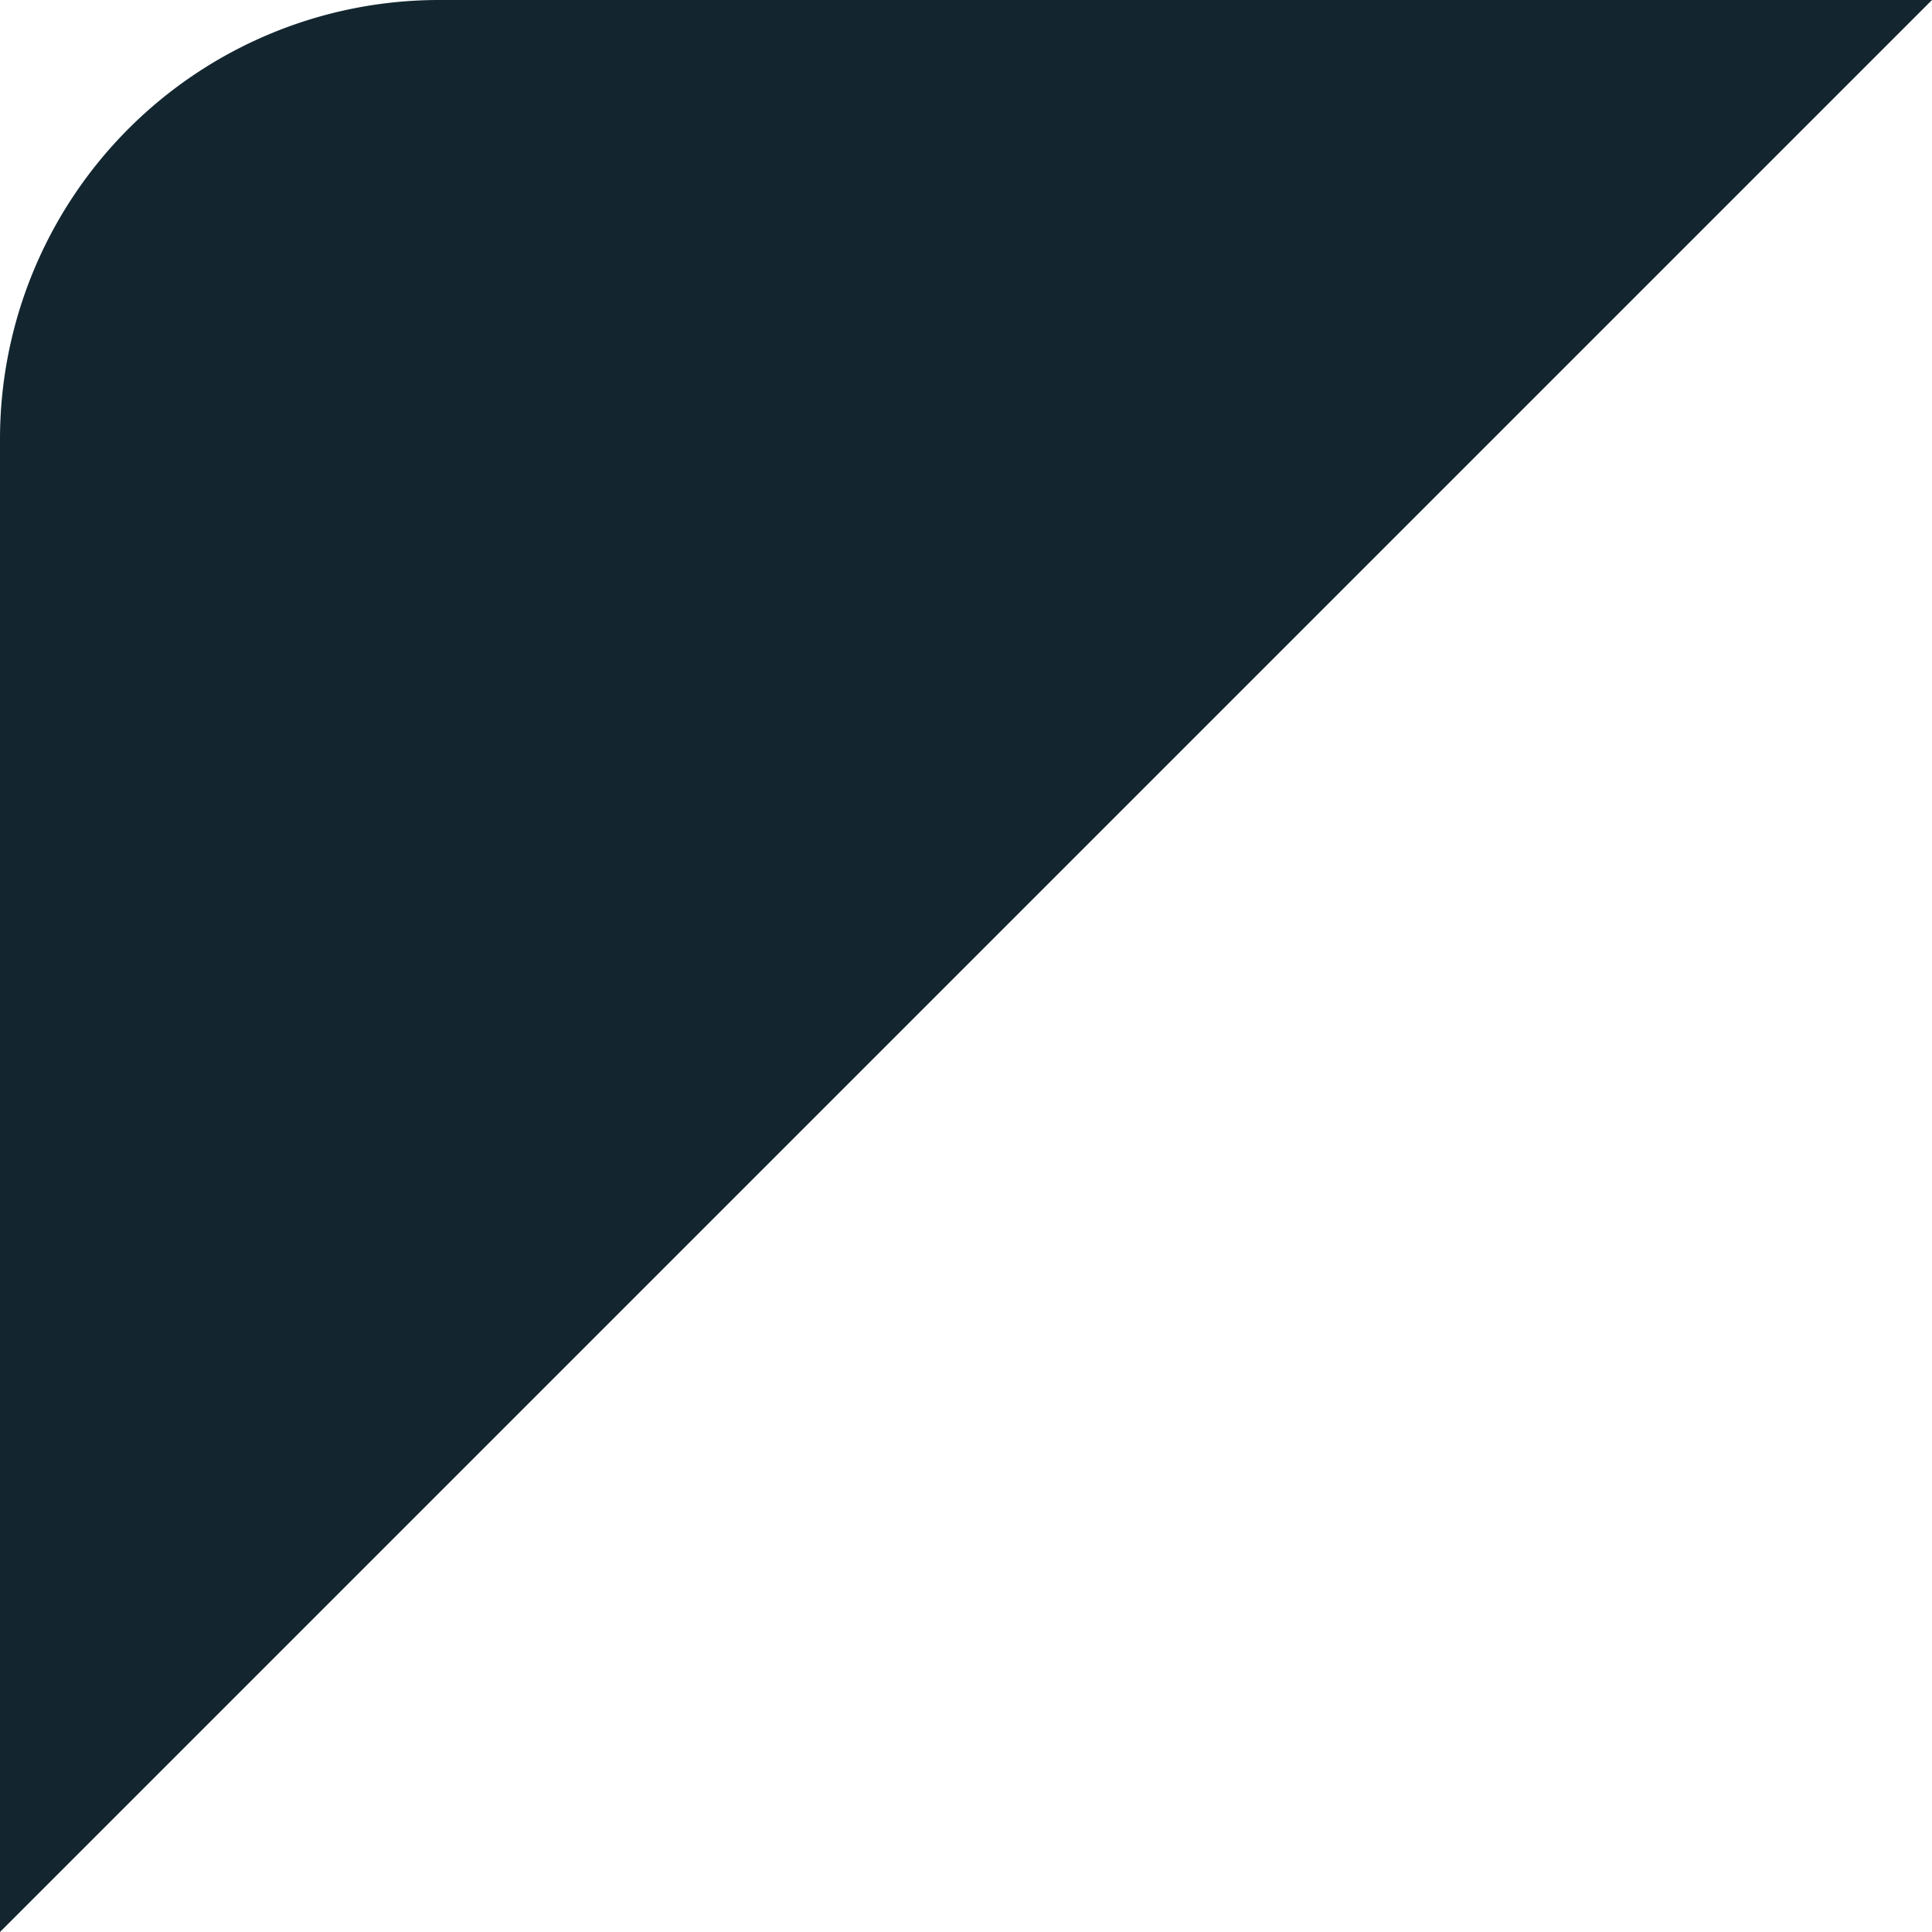
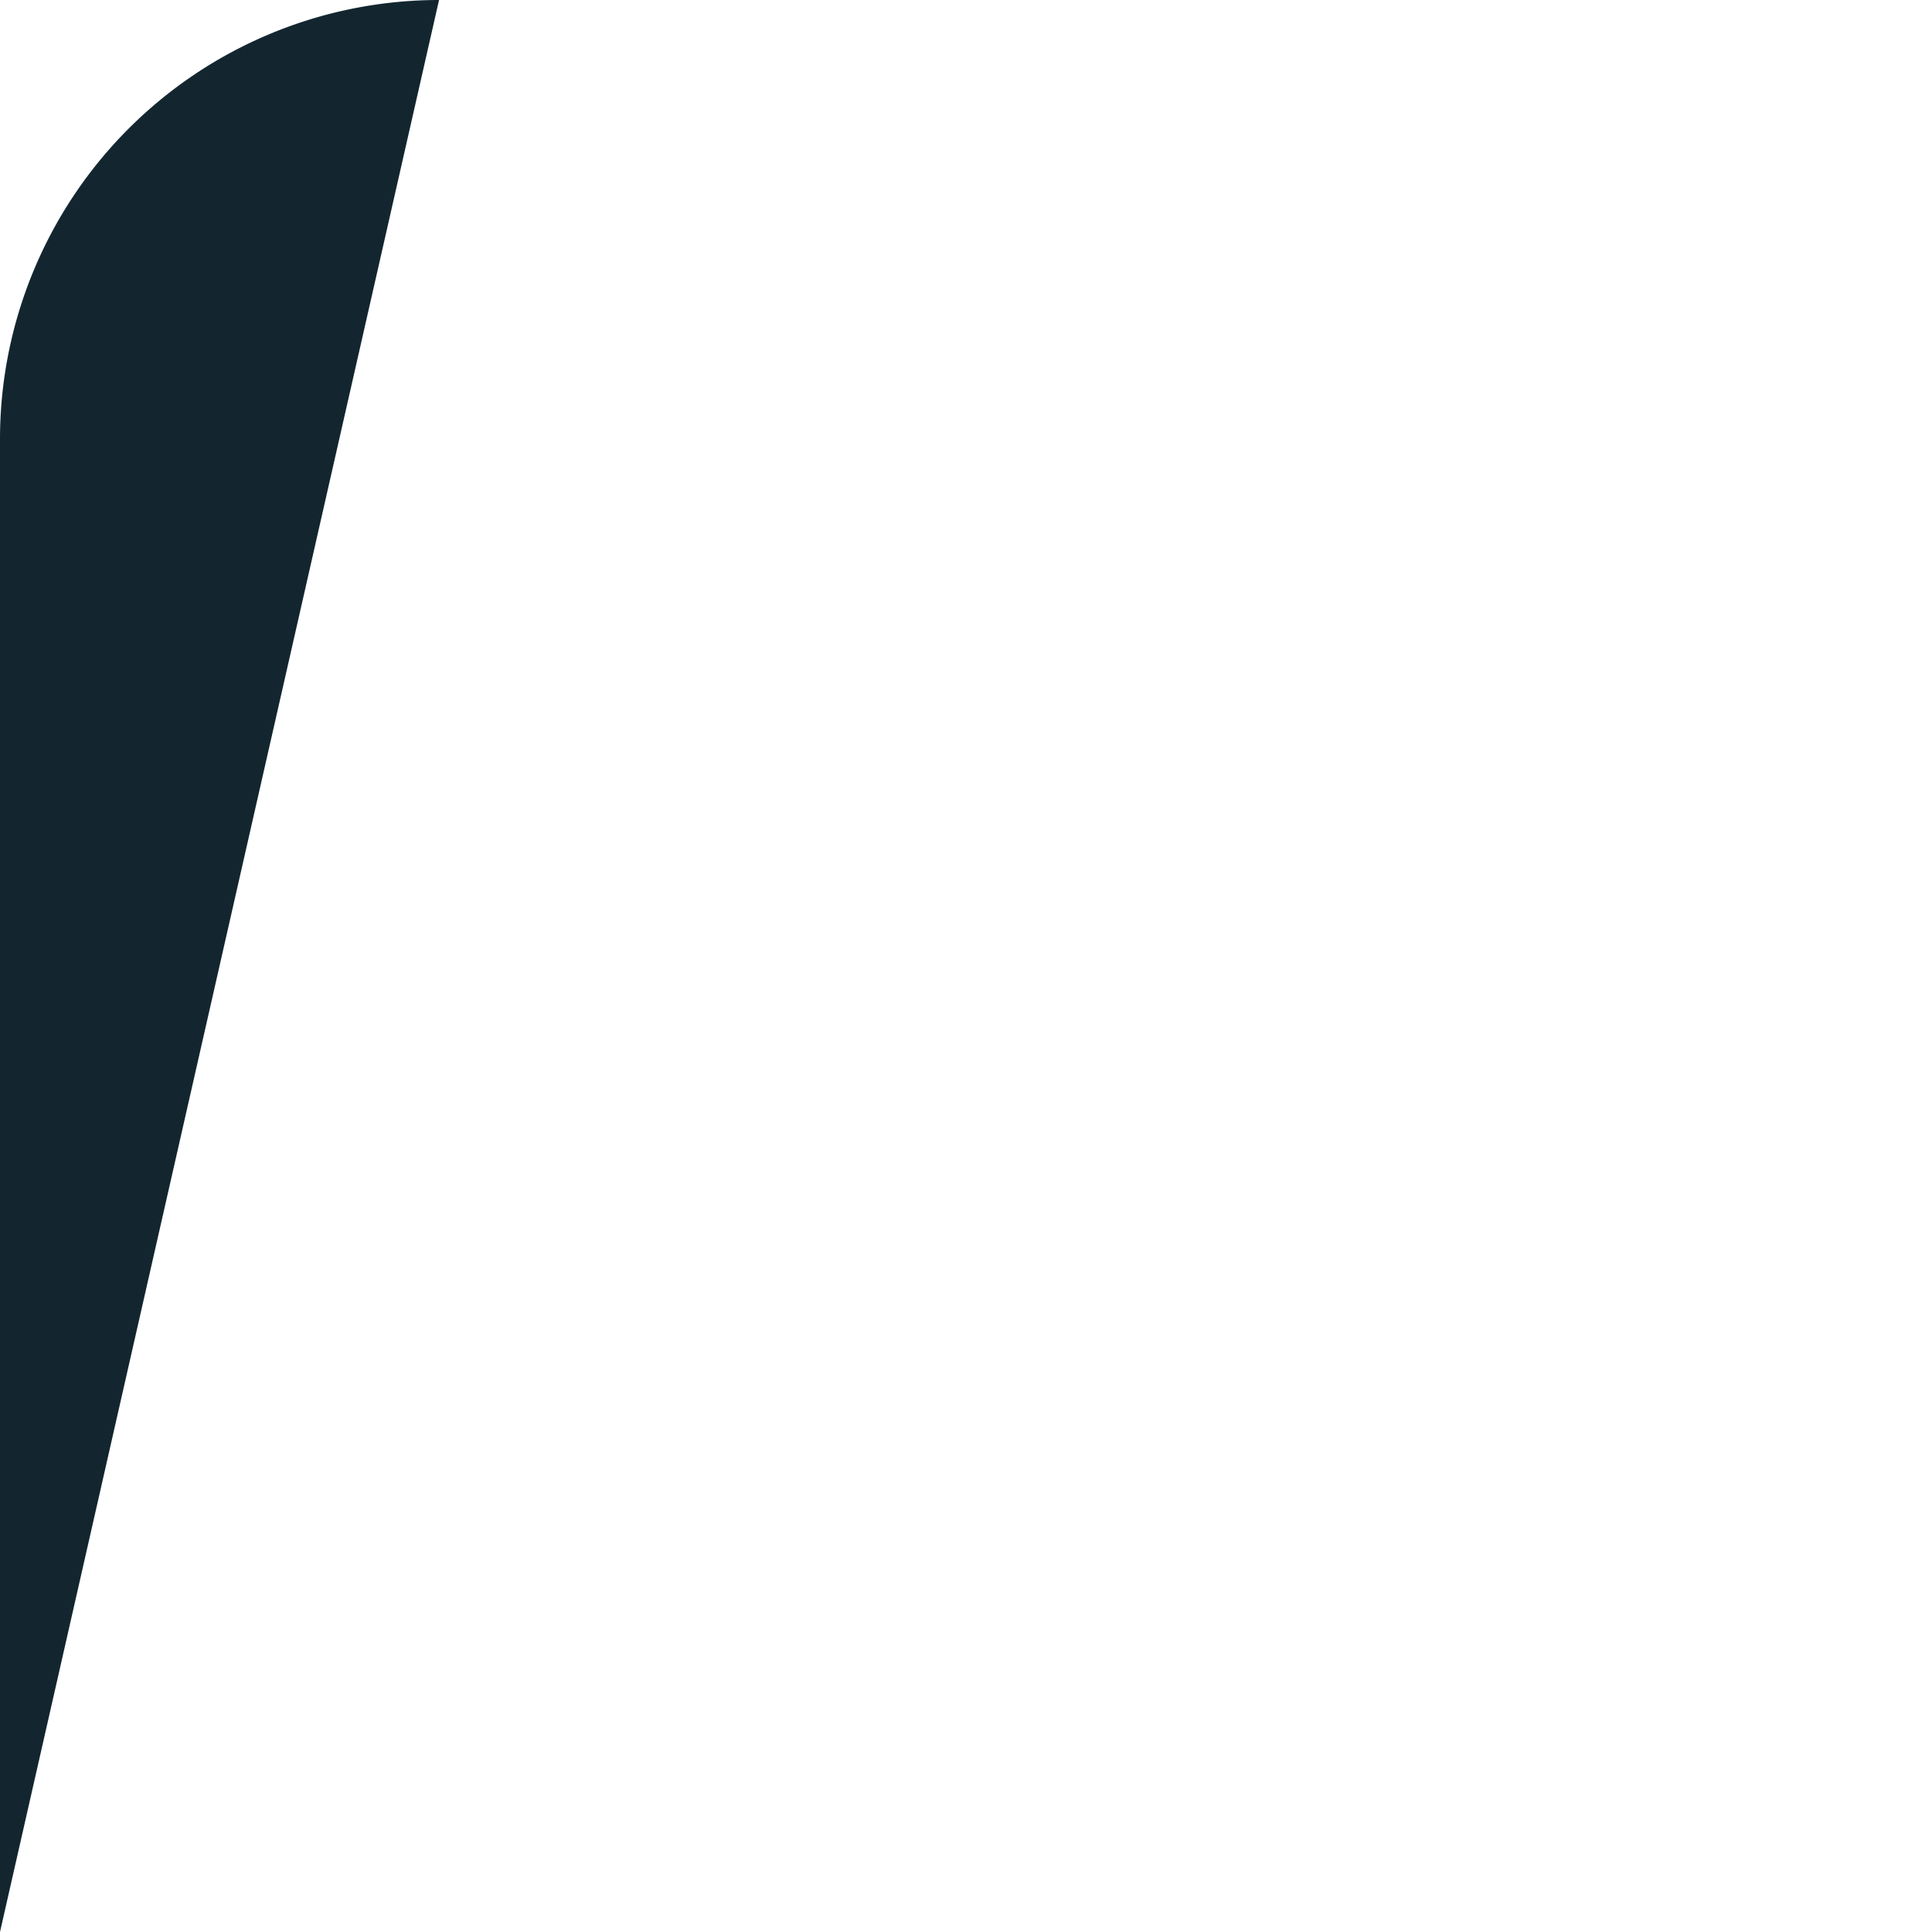
<svg xmlns="http://www.w3.org/2000/svg" viewBox="0 0 36 36">
  <style>
	g path { stroke: none; }
</style>
  <g class="root" id="drop_down" data-name="drop down" fill="#132630" stroke="#132630">
-     <path d="M8.181 0H36L0 36V8.181A8.183 8.183 0 0 1 8.181 0Z" />
+     <path d="M8.181 0L0 36V8.181A8.183 8.183 0 0 1 8.181 0Z" />
  </g>
</svg>